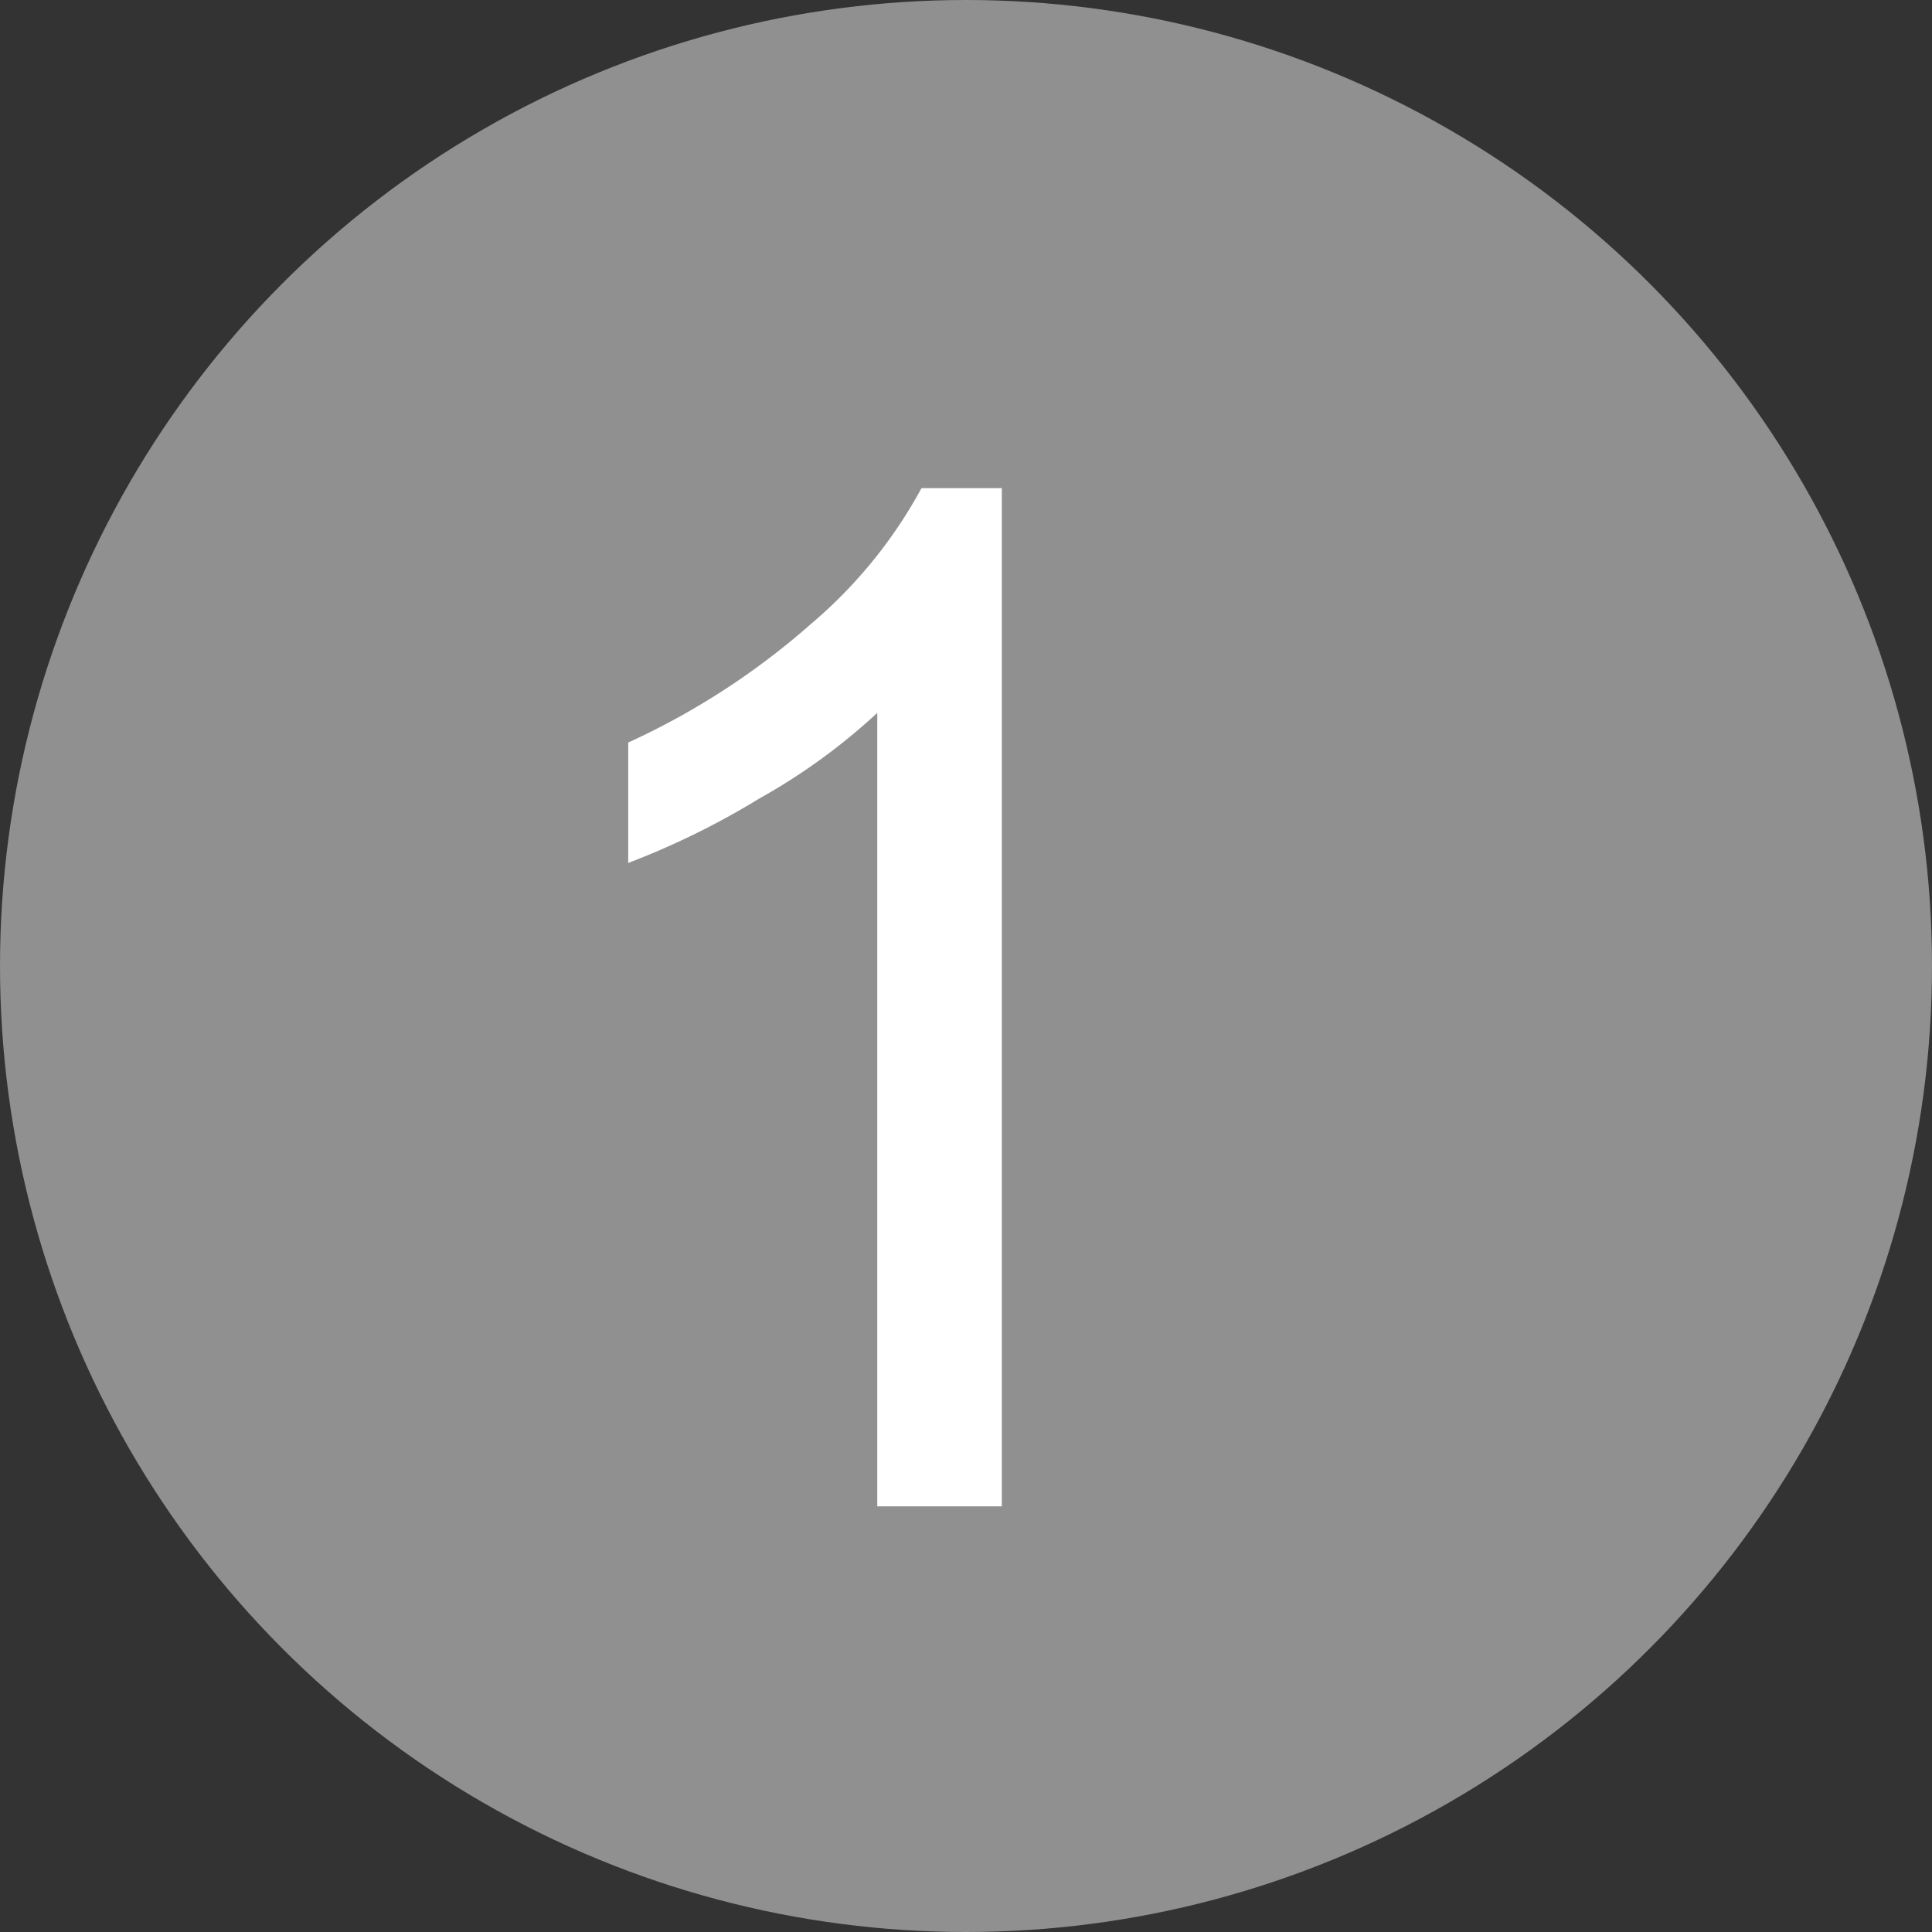
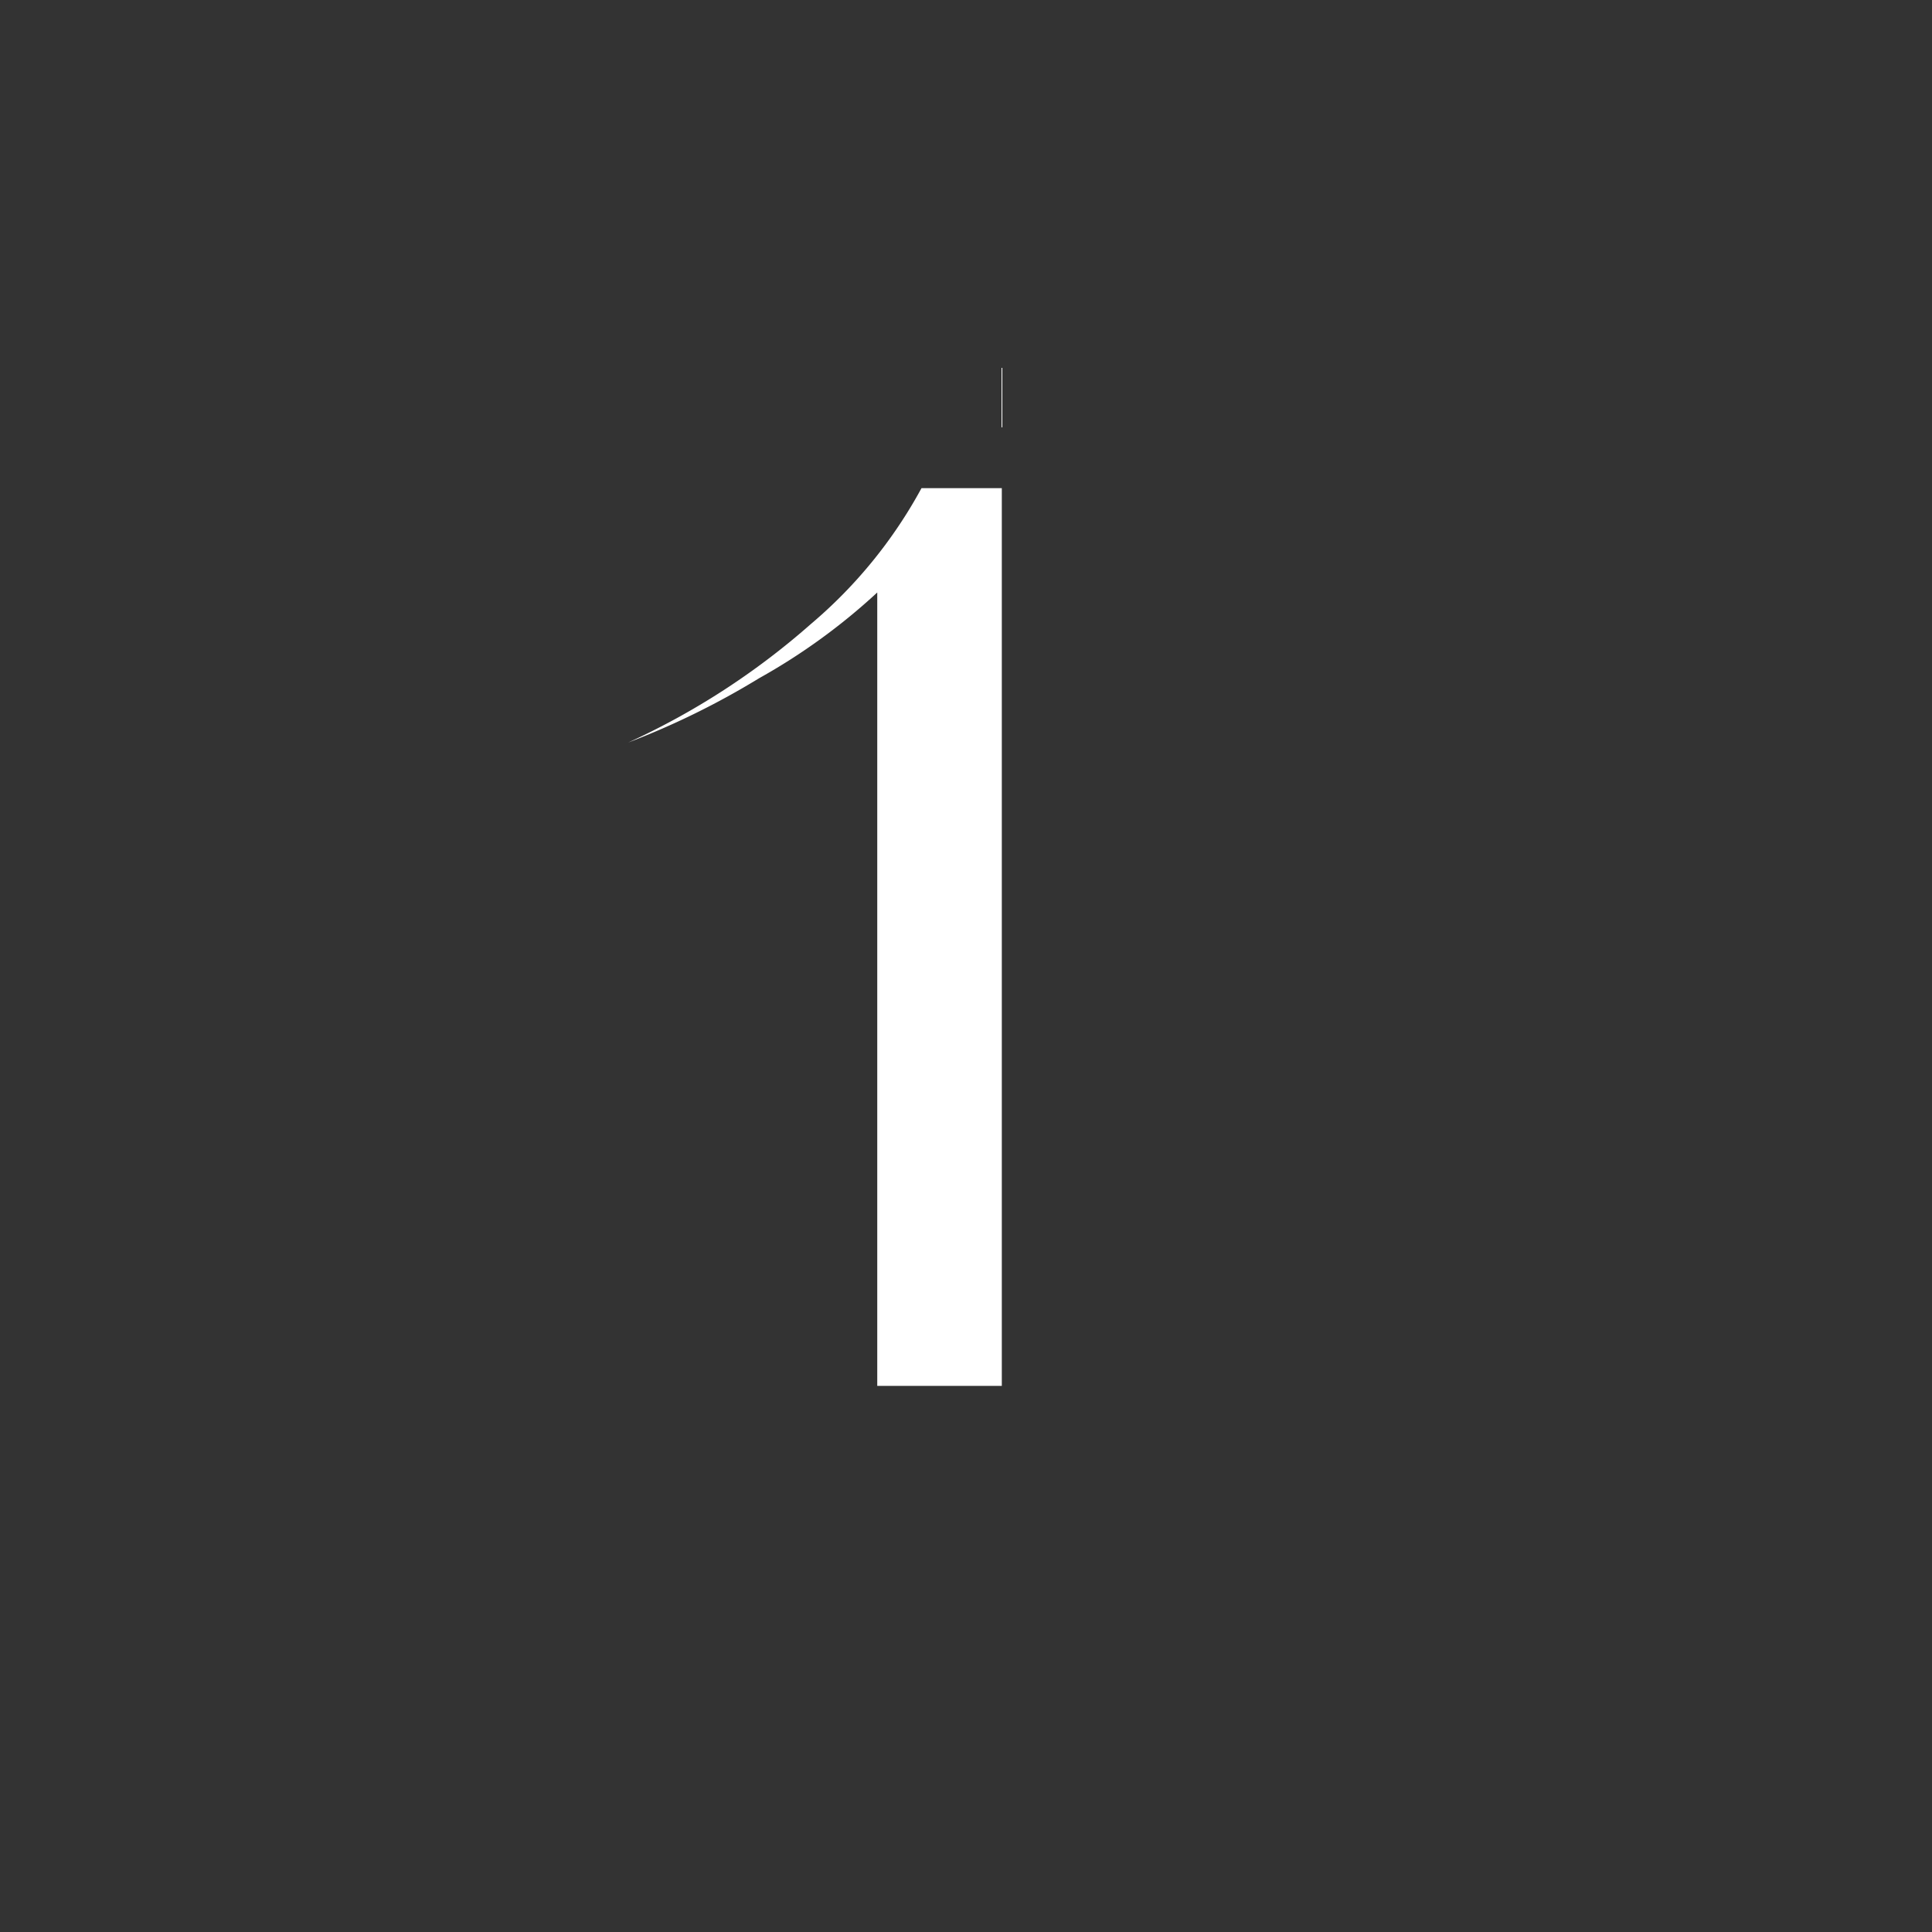
<svg xmlns="http://www.w3.org/2000/svg" id="img_01.svg" width="30" height="30" viewBox="0 0 30 30">
  <rect x="0" y="0" width="30" height="30" fill="#333333" stroke="none" />
  <defs>
    <style>
      .cls-1 {
        fill: #909090;
      }

      .cls-2 {
        fill: #fff;
        fill-rule: evenodd;
      }
    </style>
  </defs>
-   <circle id="楕円形_3" data-name="楕円形 3" class="cls-1" cx="15" cy="15" r="15" />
-   <path id="_1" data-name="1" class="cls-2" d="M487.994,1265.46h-1.247a7.362,7.362,0,0,1-1.718,2.11,11.528,11.528,0,0,1-2.836,1.84v1.87a12.322,12.322,0,0,0,2.035-1,9.552,9.552,0,0,0,1.832-1.33v12.32h1.934v-15.81Z" transform="translate(-472.438 -1257.88)" />
+   <path id="_1" data-name="1" class="cls-2" d="M487.994,1265.46h-1.247a7.362,7.362,0,0,1-1.718,2.11,11.528,11.528,0,0,1-2.836,1.84a12.322,12.322,0,0,0,2.035-1,9.552,9.552,0,0,0,1.832-1.33v12.32h1.934v-15.81Z" transform="translate(-472.438 -1257.88)" />
</svg>